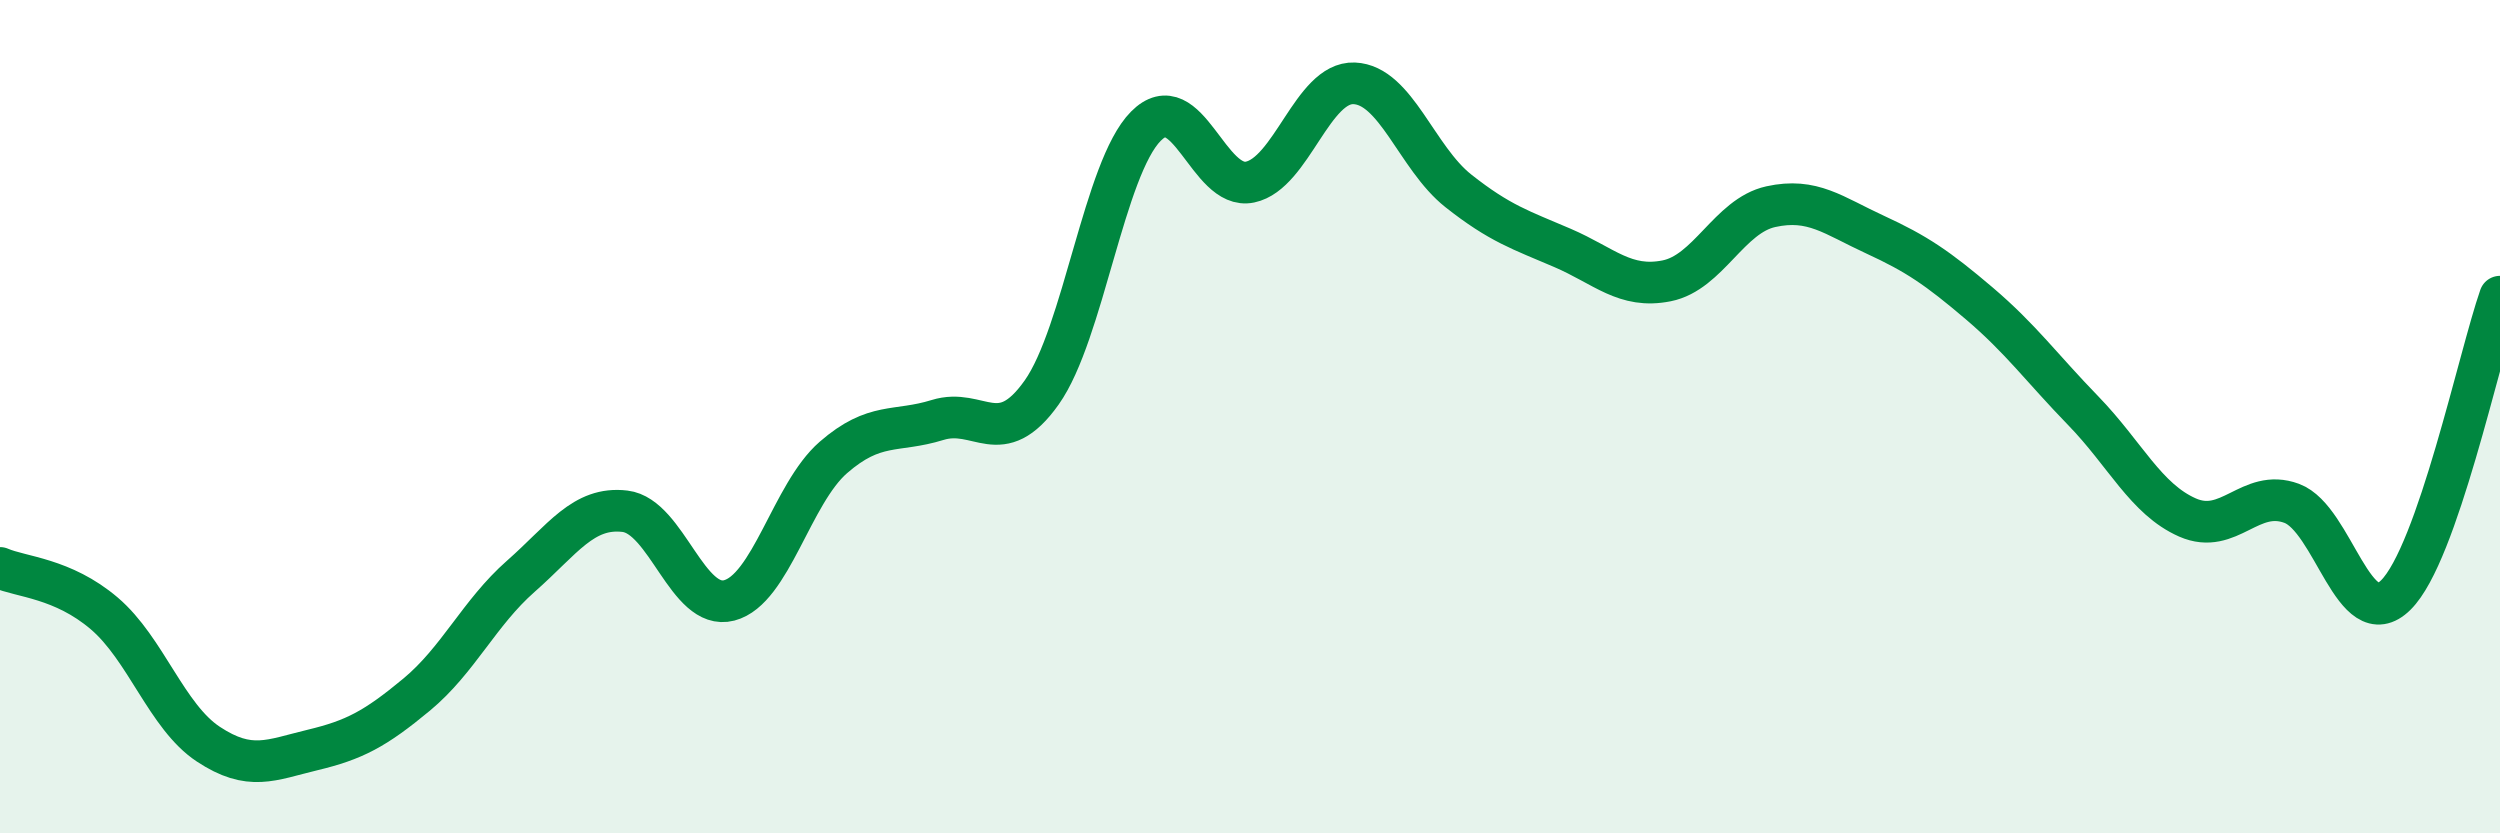
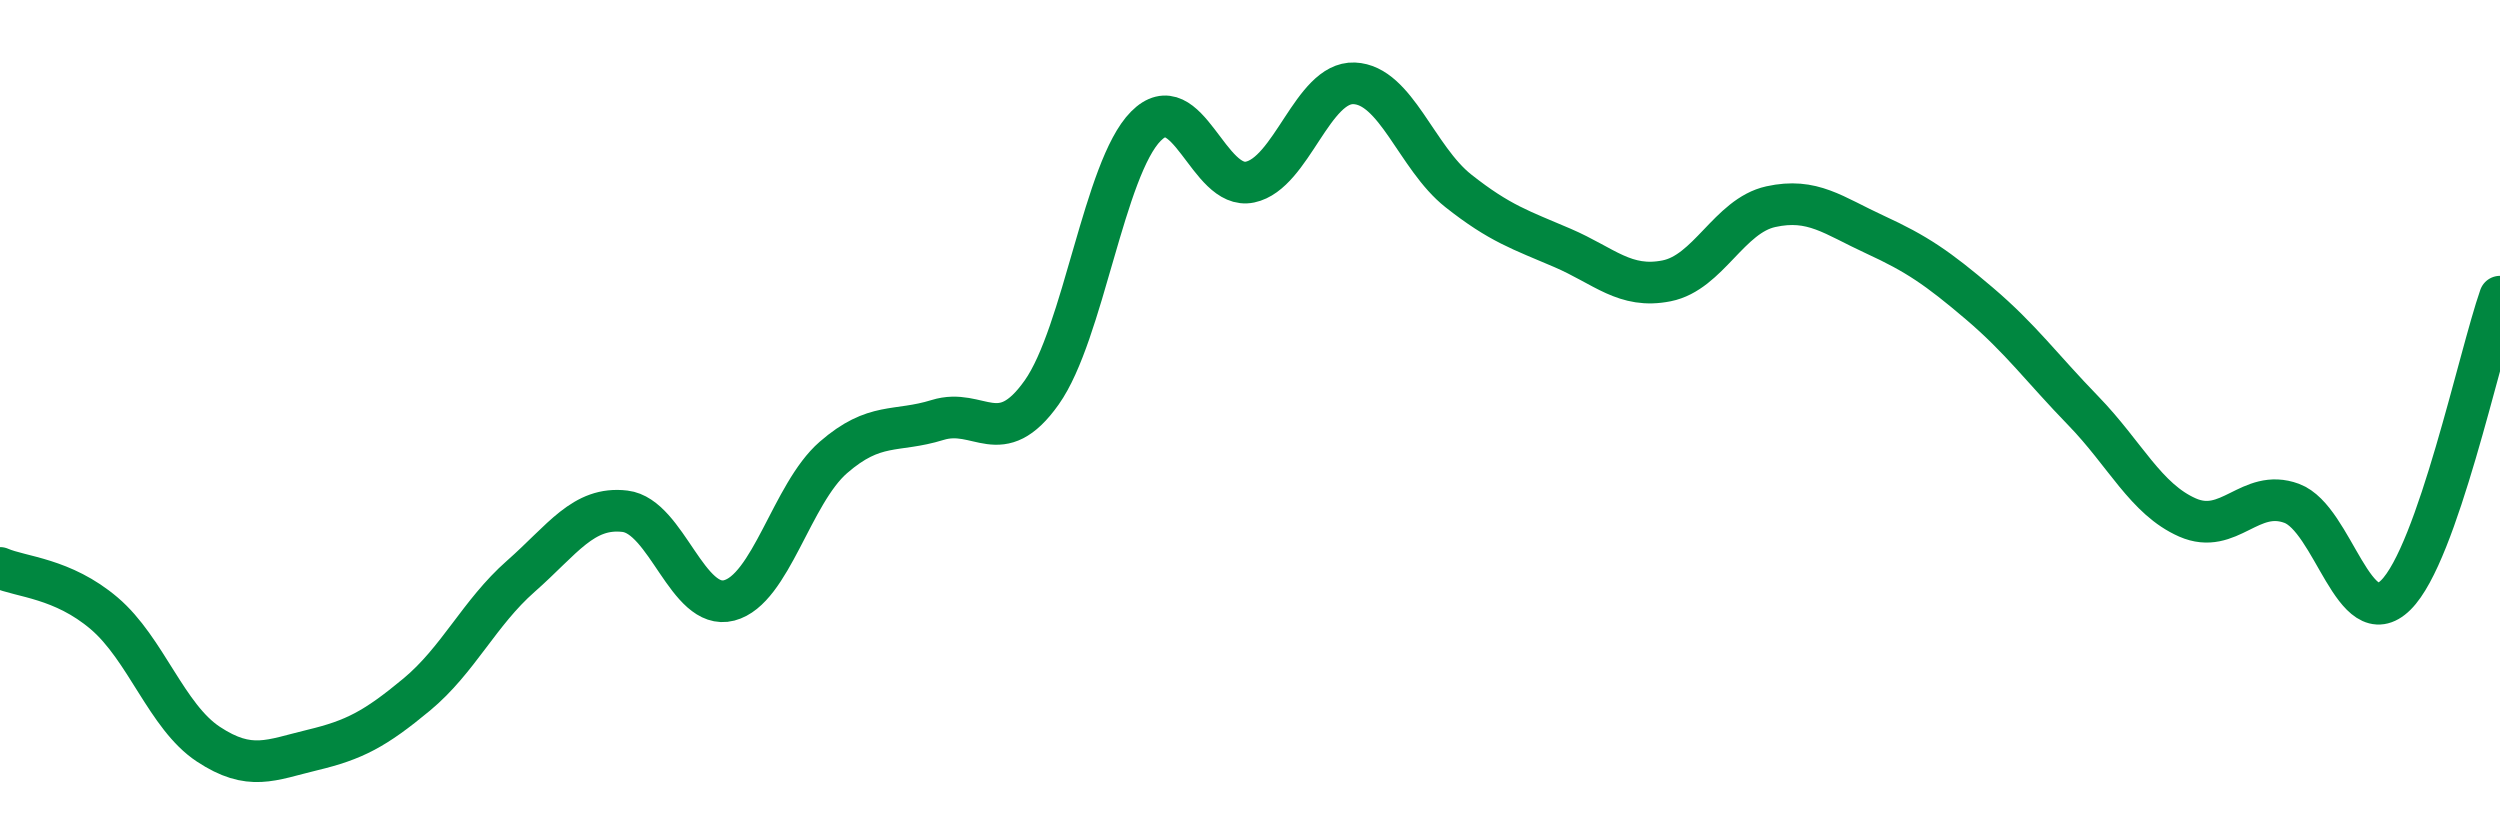
<svg xmlns="http://www.w3.org/2000/svg" width="60" height="20" viewBox="0 0 60 20">
-   <path d="M 0,13.63 C 0.5,13.85 1.5,13.87 2.5,14.72 C 3.5,15.57 4,17.2 5,17.86 C 6,18.52 6.5,18.24 7.5,18 C 8.5,17.76 9,17.5 10,16.67 C 11,15.84 11.5,14.71 12.5,13.83 C 13.5,12.95 14,12.15 15,12.27 C 16,12.39 16.5,14.67 17.5,14.41 C 18.5,14.15 19,11.85 20,10.98 C 21,10.11 21.5,10.39 22.5,10.08 C 23.5,9.77 24,10.83 25,9.42 C 26,8.01 26.5,4.04 27.5,3.03 C 28.5,2.02 29,4.58 30,4.37 C 31,4.16 31.5,1.96 32.5,2 C 33.5,2.04 34,3.79 35,4.58 C 36,5.37 36.5,5.52 37.5,5.95 C 38.5,6.38 39,6.94 40,6.74 C 41,6.54 41.5,5.18 42.5,4.96 C 43.5,4.74 44,5.17 45,5.63 C 46,6.09 46.5,6.43 47.5,7.28 C 48.5,8.13 49,8.83 50,9.86 C 51,10.89 51.5,11.98 52.5,12.42 C 53.5,12.86 54,11.71 55,12.08 C 56,12.45 56.5,15.27 57.5,14.28 C 58.5,13.29 59.5,8.55 60,7.12L60 20L0 20Z" fill="#008740" opacity="0.1" stroke-linecap="round" stroke-linejoin="round" />
  <path d="M 0,13.63 C 0.5,13.85 1.5,13.87 2.5,14.72 C 3.5,15.57 4,17.2 5,17.86 C 6,18.52 6.5,18.24 7.5,18 C 8.5,17.76 9,17.5 10,16.67 C 11,15.84 11.5,14.71 12.5,13.83 C 13.5,12.95 14,12.15 15,12.27 C 16,12.39 16.5,14.67 17.5,14.41 C 18.5,14.15 19,11.85 20,10.98 C 21,10.11 21.5,10.39 22.5,10.08 C 23.5,9.77 24,10.83 25,9.42 C 26,8.01 26.5,4.04 27.5,3.03 C 28.5,2.02 29,4.58 30,4.37 C 31,4.16 31.5,1.96 32.5,2 C 33.5,2.04 34,3.79 35,4.58 C 36,5.37 36.5,5.52 37.5,5.95 C 38.5,6.38 39,6.94 40,6.74 C 41,6.54 41.5,5.18 42.5,4.96 C 43.5,4.74 44,5.17 45,5.63 C 46,6.09 46.5,6.43 47.5,7.28 C 48.5,8.13 49,8.83 50,9.86 C 51,10.89 51.5,11.98 52.5,12.42 C 53.5,12.86 54,11.71 55,12.08 C 56,12.45 56.5,15.27 57.5,14.28 C 58.5,13.29 59.5,8.55 60,7.12" stroke="#008740" stroke-width="1" fill="none" stroke-linecap="round" stroke-linejoin="round" />
</svg>